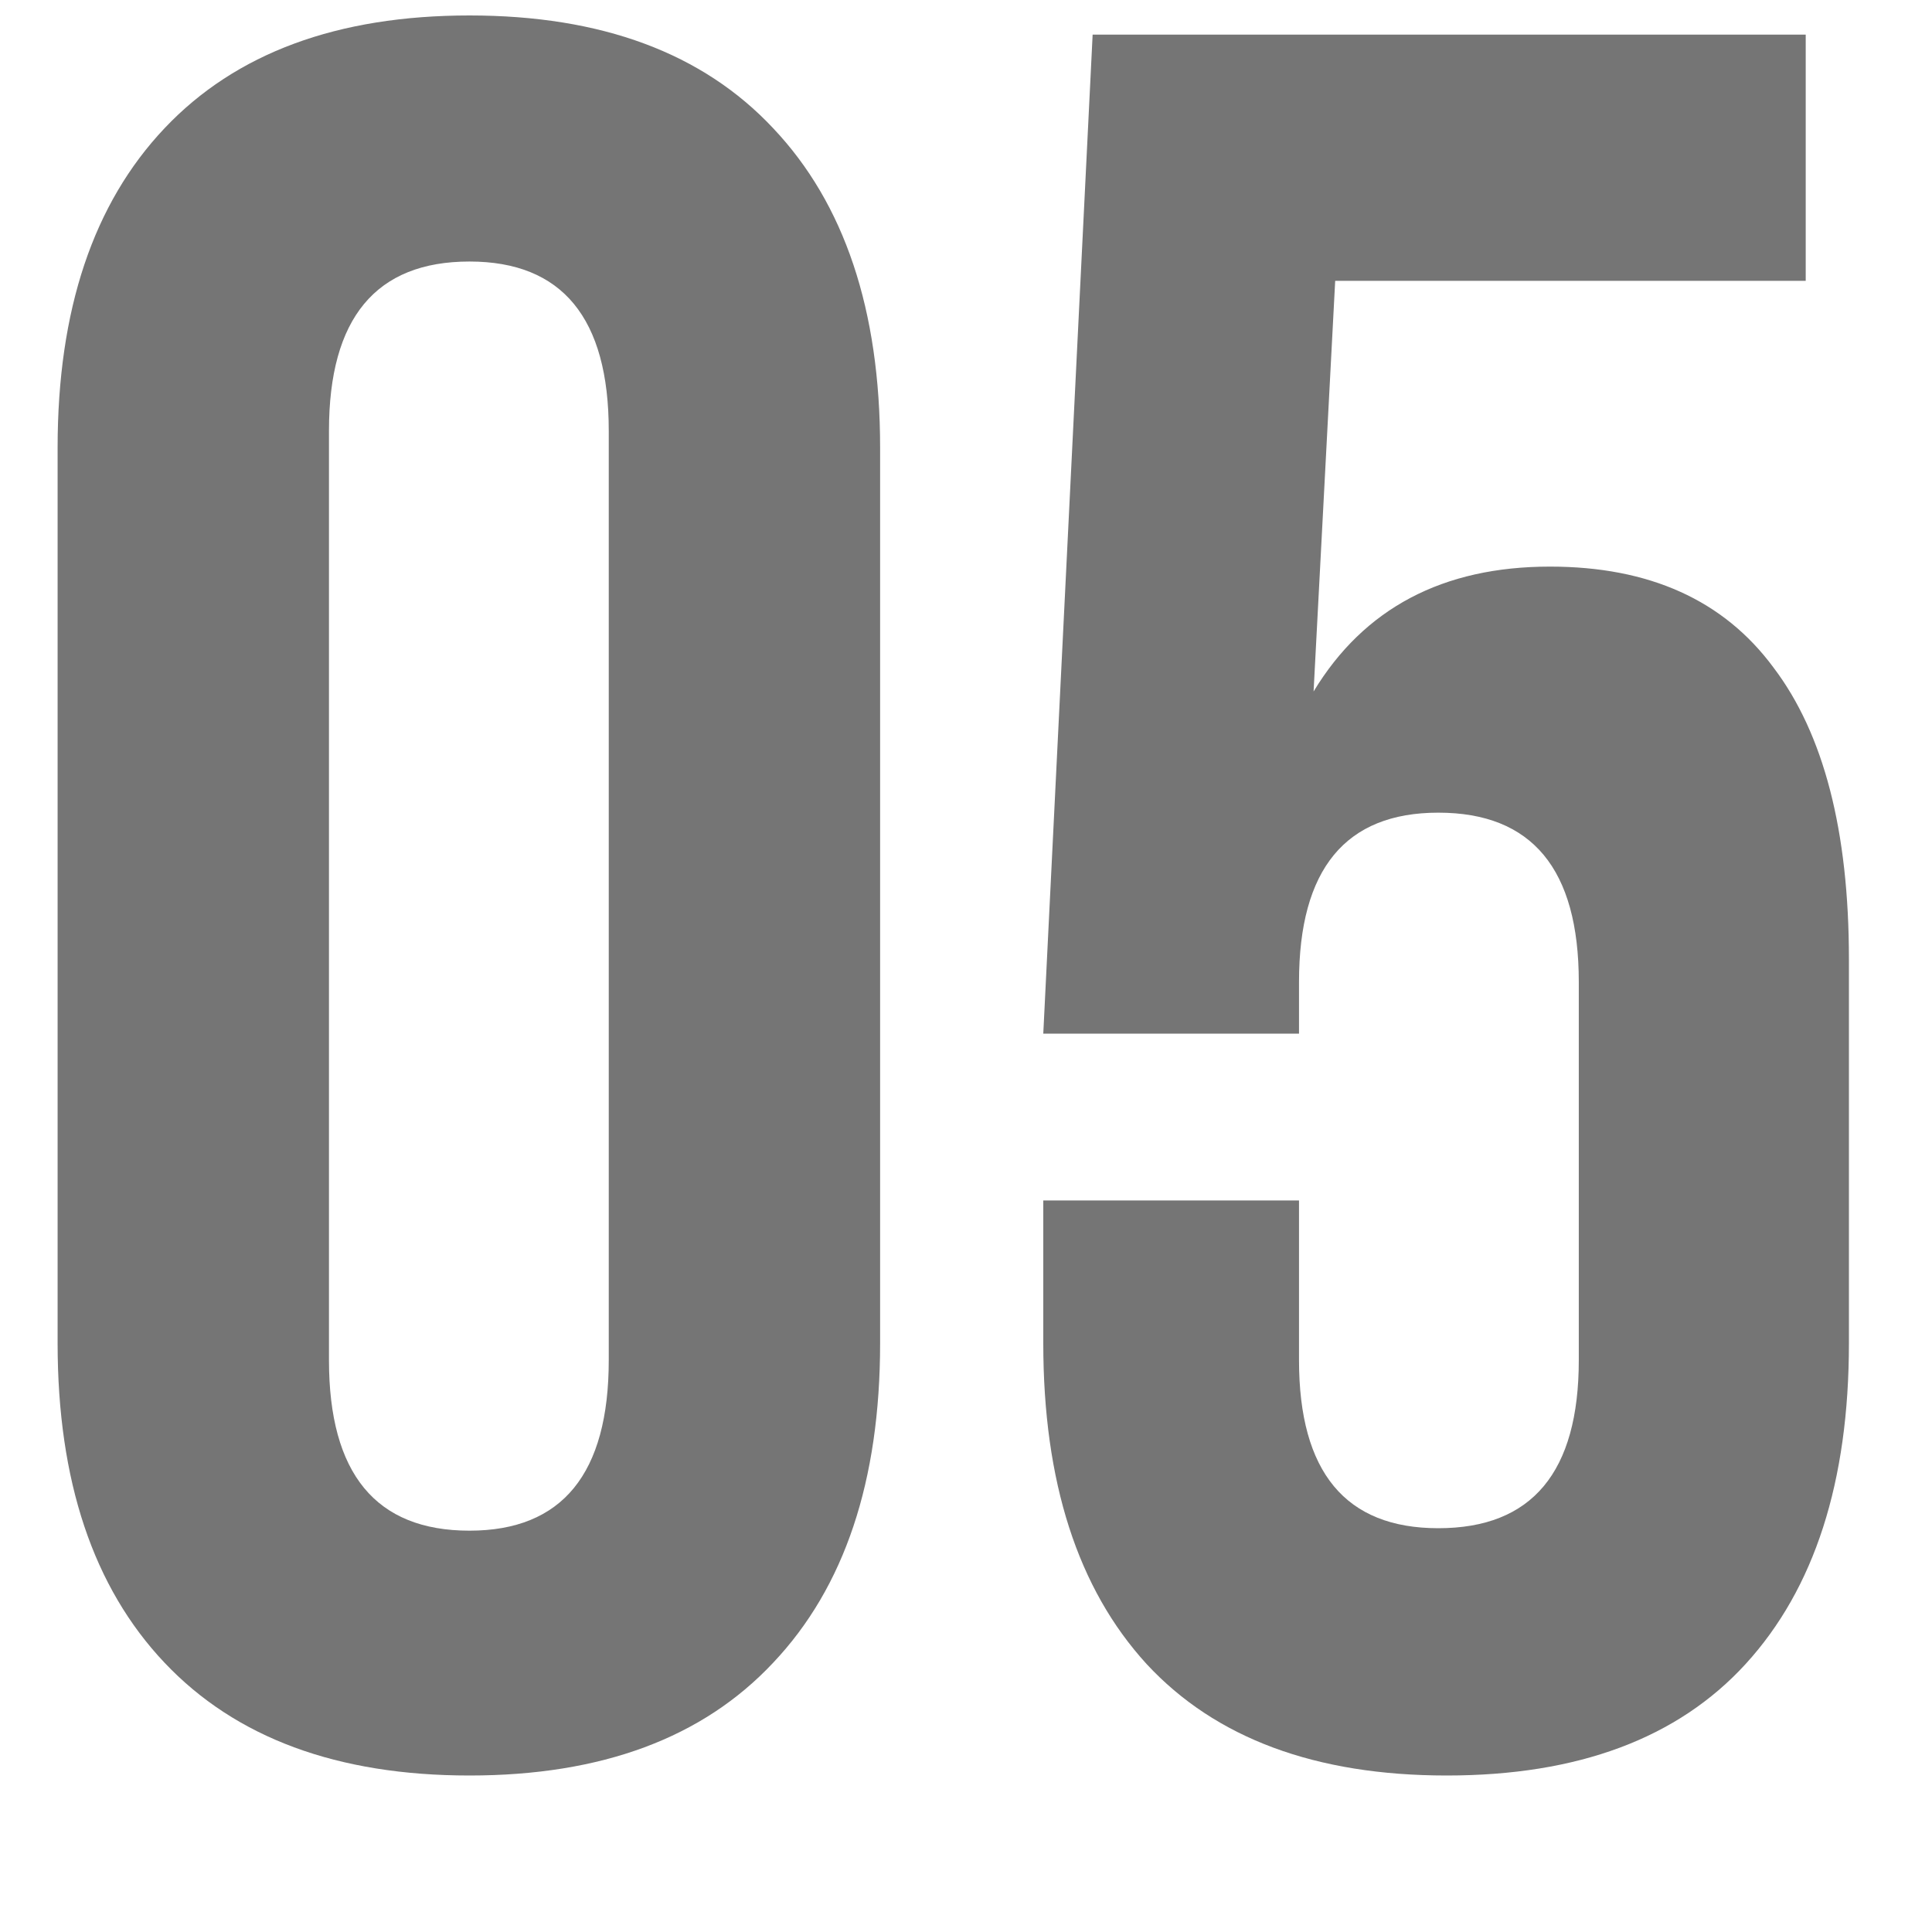
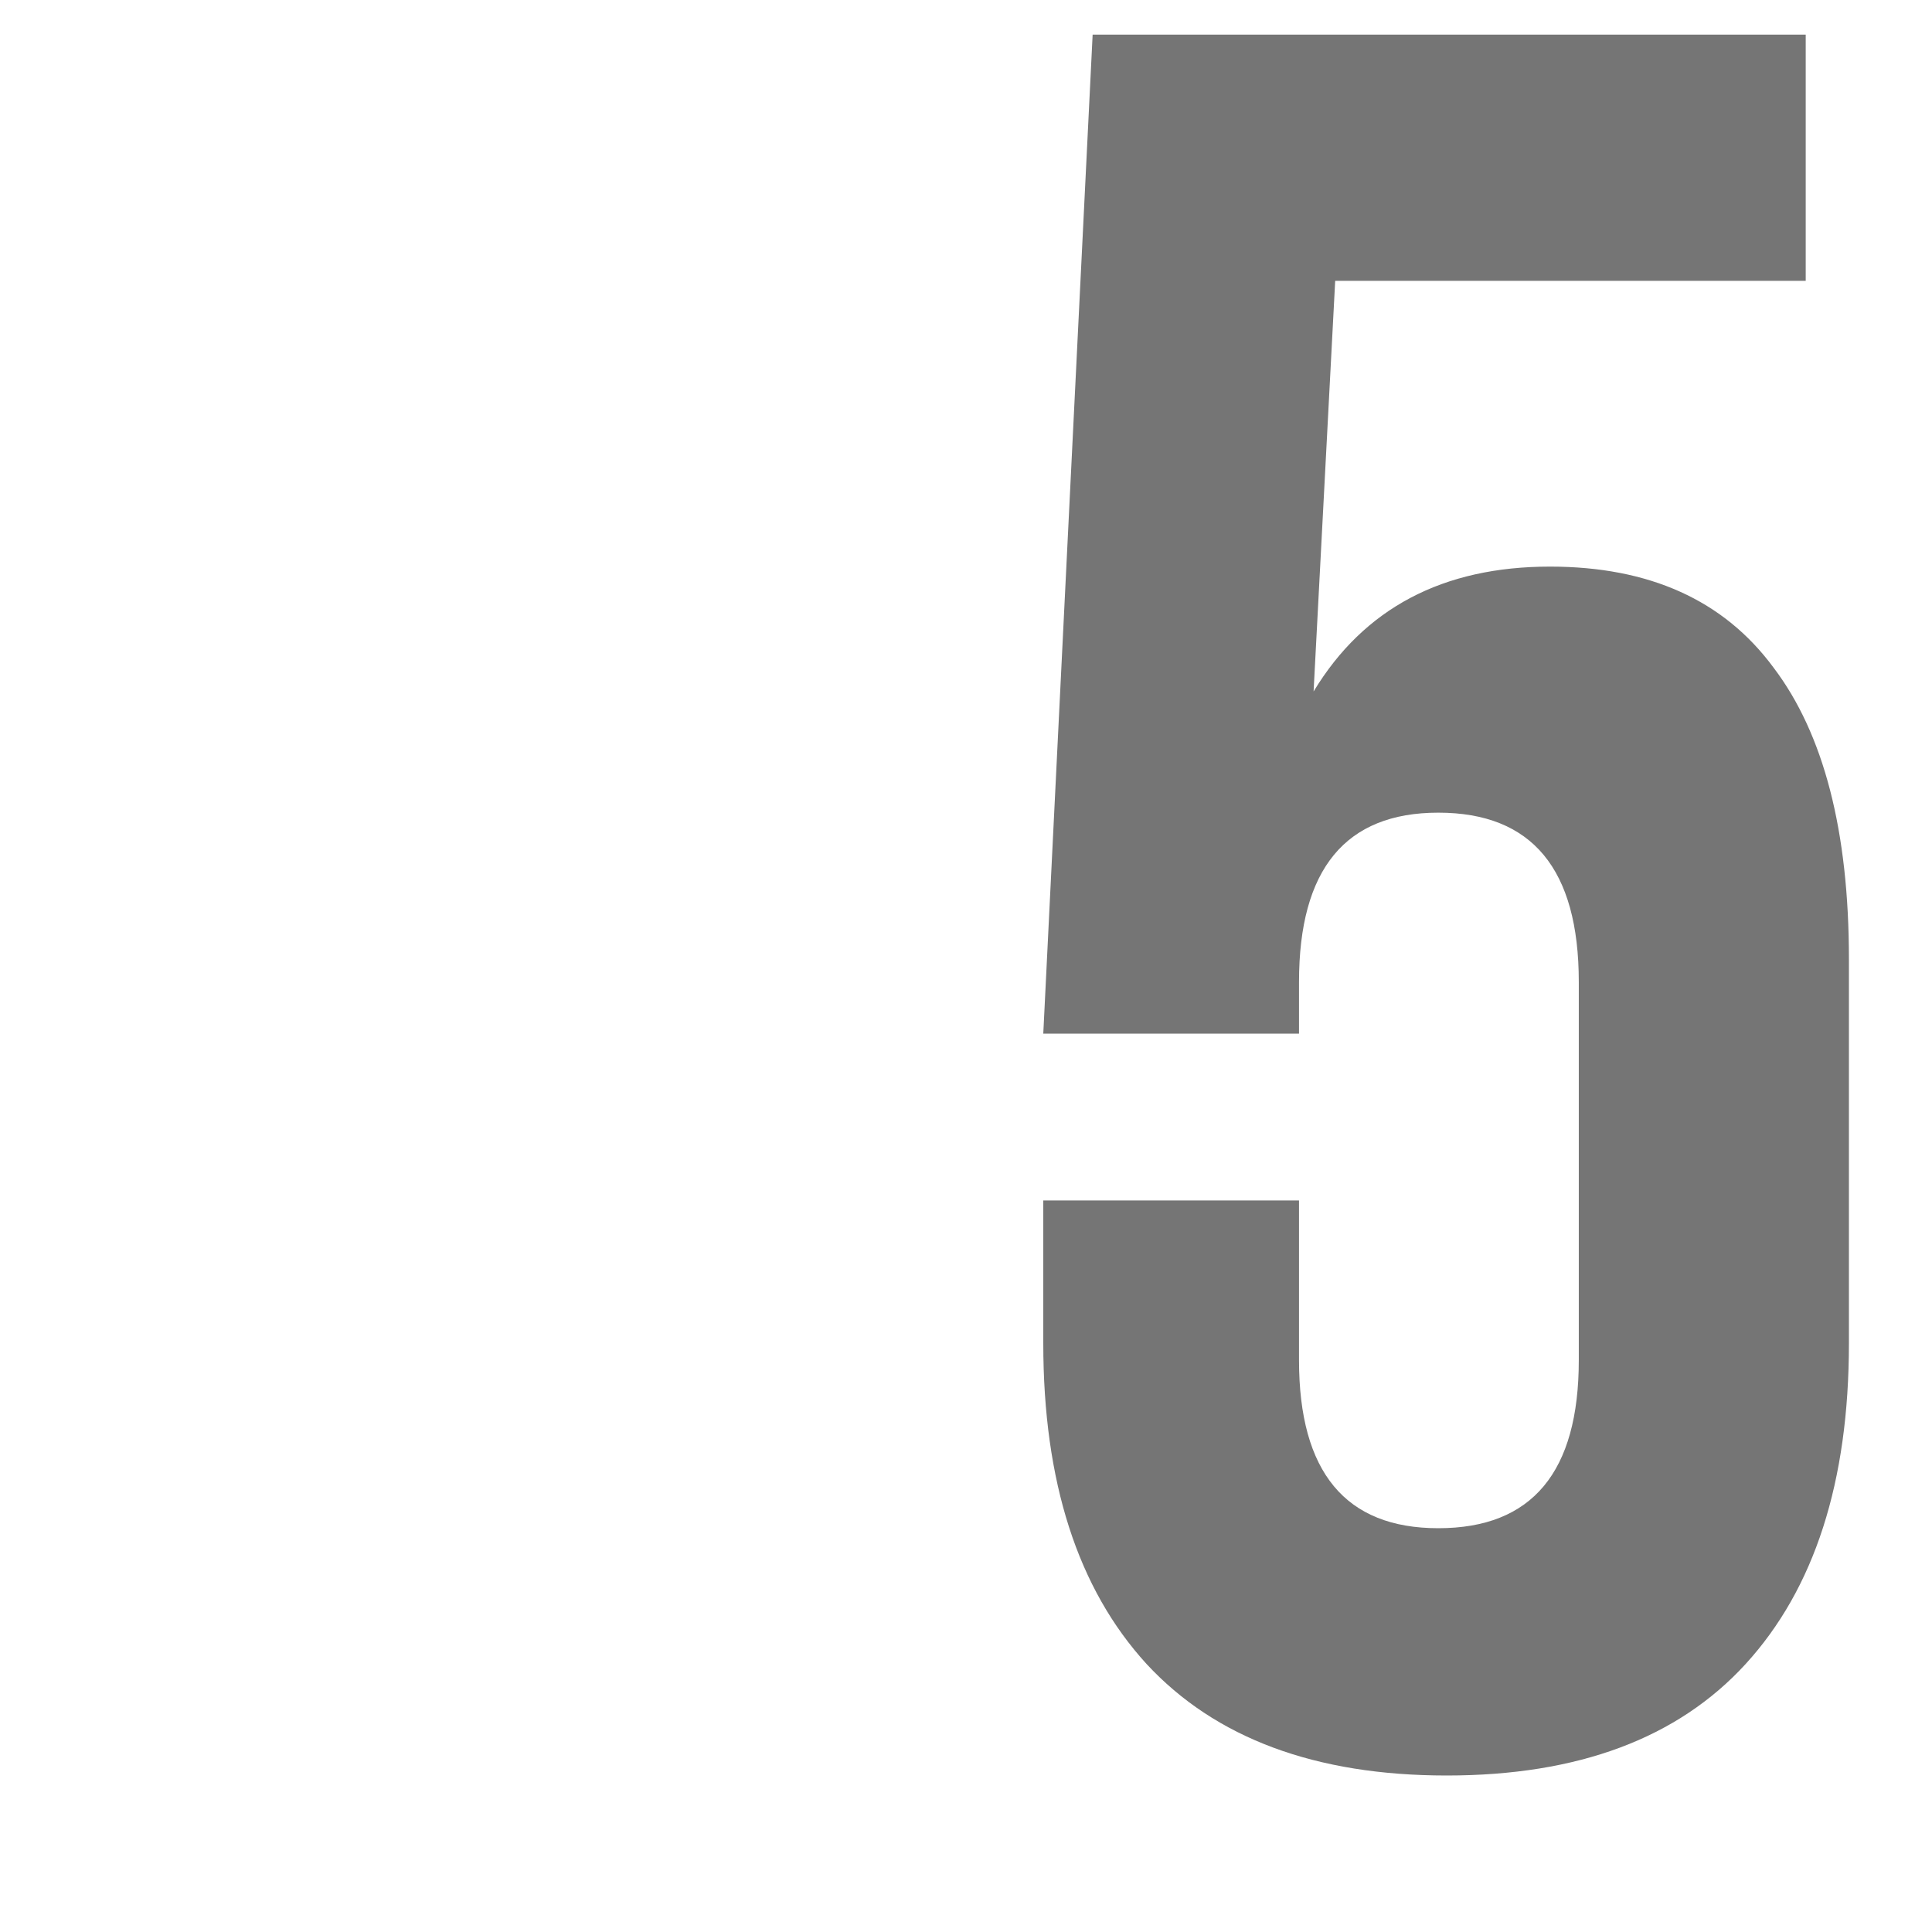
<svg xmlns="http://www.w3.org/2000/svg" width="11" height="11" viewBox="0 0 11 11" fill="none">
-   <path d="M0.328 7.648V2.549C0.328 1.765 0.531 1.159 0.937 0.73C1.342 0.302 1.921 0.088 2.673 0.088C3.425 0.088 4.001 0.302 4.402 0.73C4.808 1.159 5.011 1.765 5.011 2.549V7.648C5.011 8.432 4.808 9.038 4.402 9.467C4.001 9.895 3.425 10.109 2.673 10.109C1.921 10.109 1.342 9.895 0.937 9.467C0.531 9.038 0.328 8.432 0.328 7.648ZM1.873 7.744C1.873 8.391 2.14 8.715 2.673 8.715C3.201 8.715 3.466 8.391 3.466 7.744V2.453C3.466 1.811 3.201 1.489 2.673 1.489C2.14 1.489 1.873 1.811 1.873 2.453V7.744Z" fill="#757575" />
  <path d="M5.94 7.648V6.835H7.396V7.744C7.396 8.382 7.661 8.701 8.189 8.701C8.723 8.701 8.989 8.382 8.989 7.744V5.591C8.989 4.948 8.723 4.627 8.189 4.627C7.661 4.627 7.396 4.948 7.396 5.591V5.885H5.94L6.221 0.197H10.281V1.599H7.602L7.479 3.937C7.766 3.463 8.215 3.226 8.825 3.226C9.39 3.226 9.814 3.417 10.097 3.8C10.384 4.178 10.527 4.732 10.527 5.461V7.648C10.527 8.437 10.331 9.045 9.939 9.474C9.552 9.897 8.985 10.109 8.237 10.109C7.49 10.109 6.92 9.897 6.528 9.474C6.136 9.045 5.94 8.437 5.94 7.648Z" fill="#757575" />
</svg>